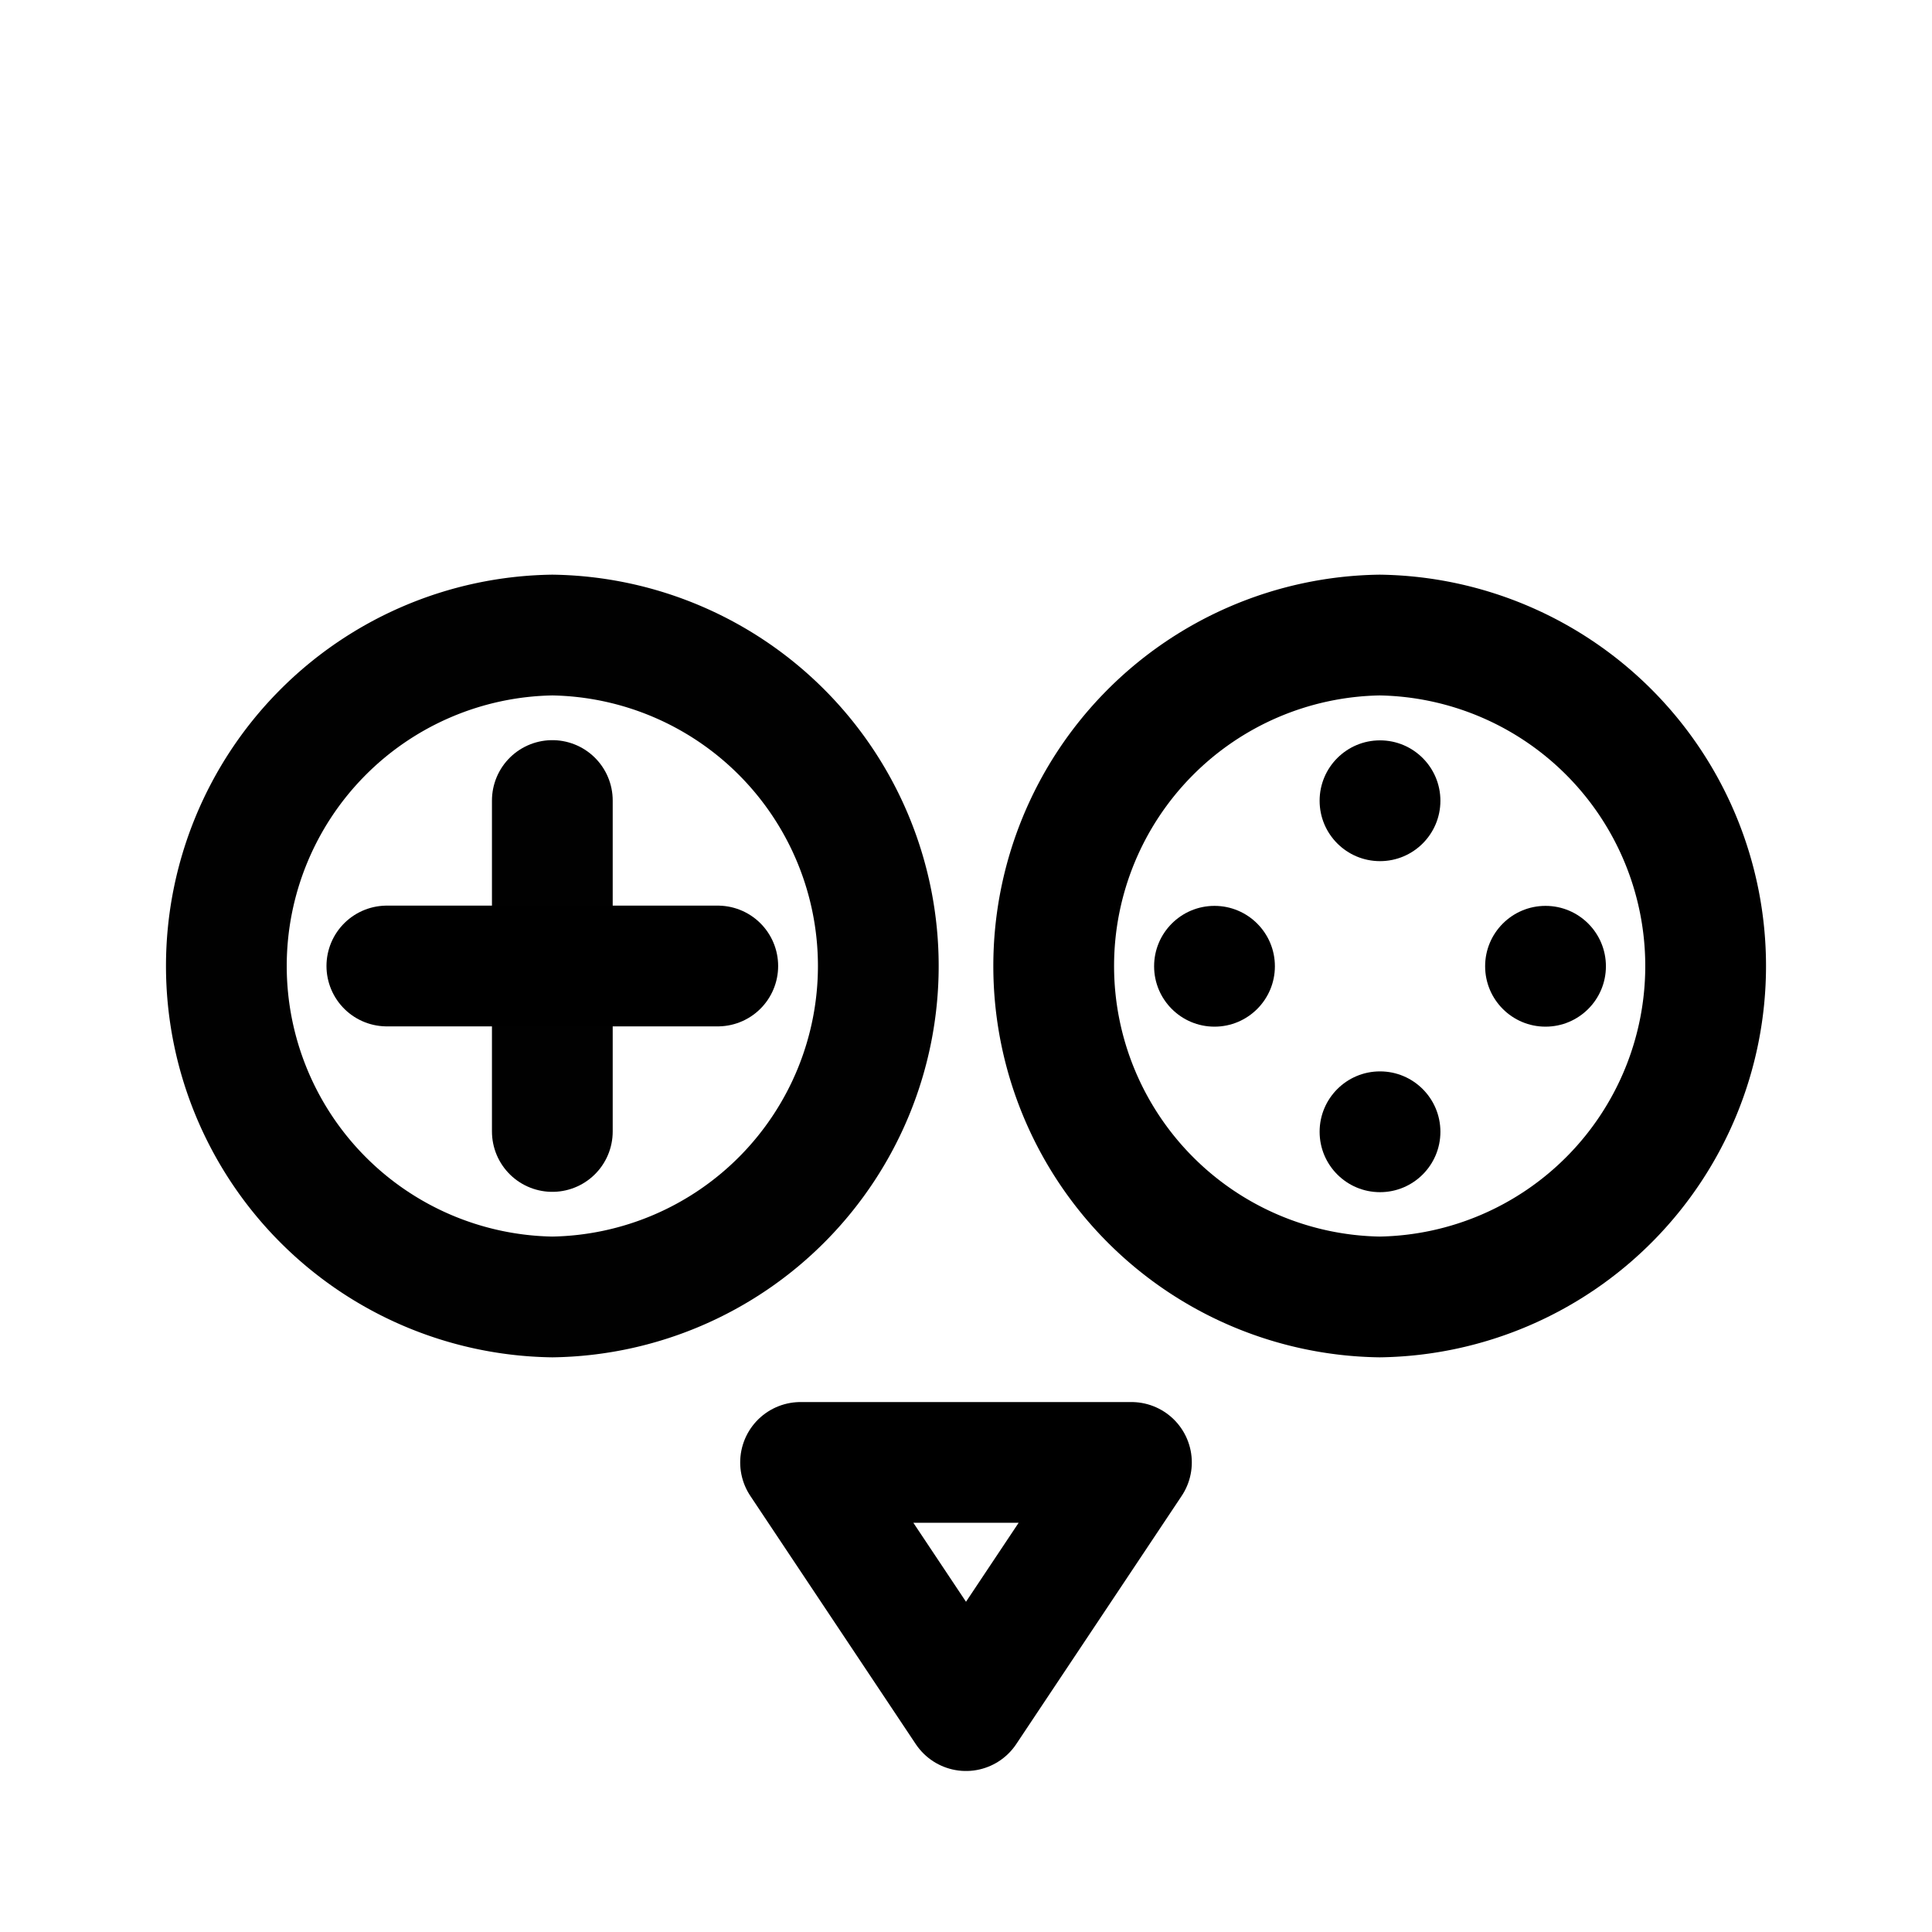
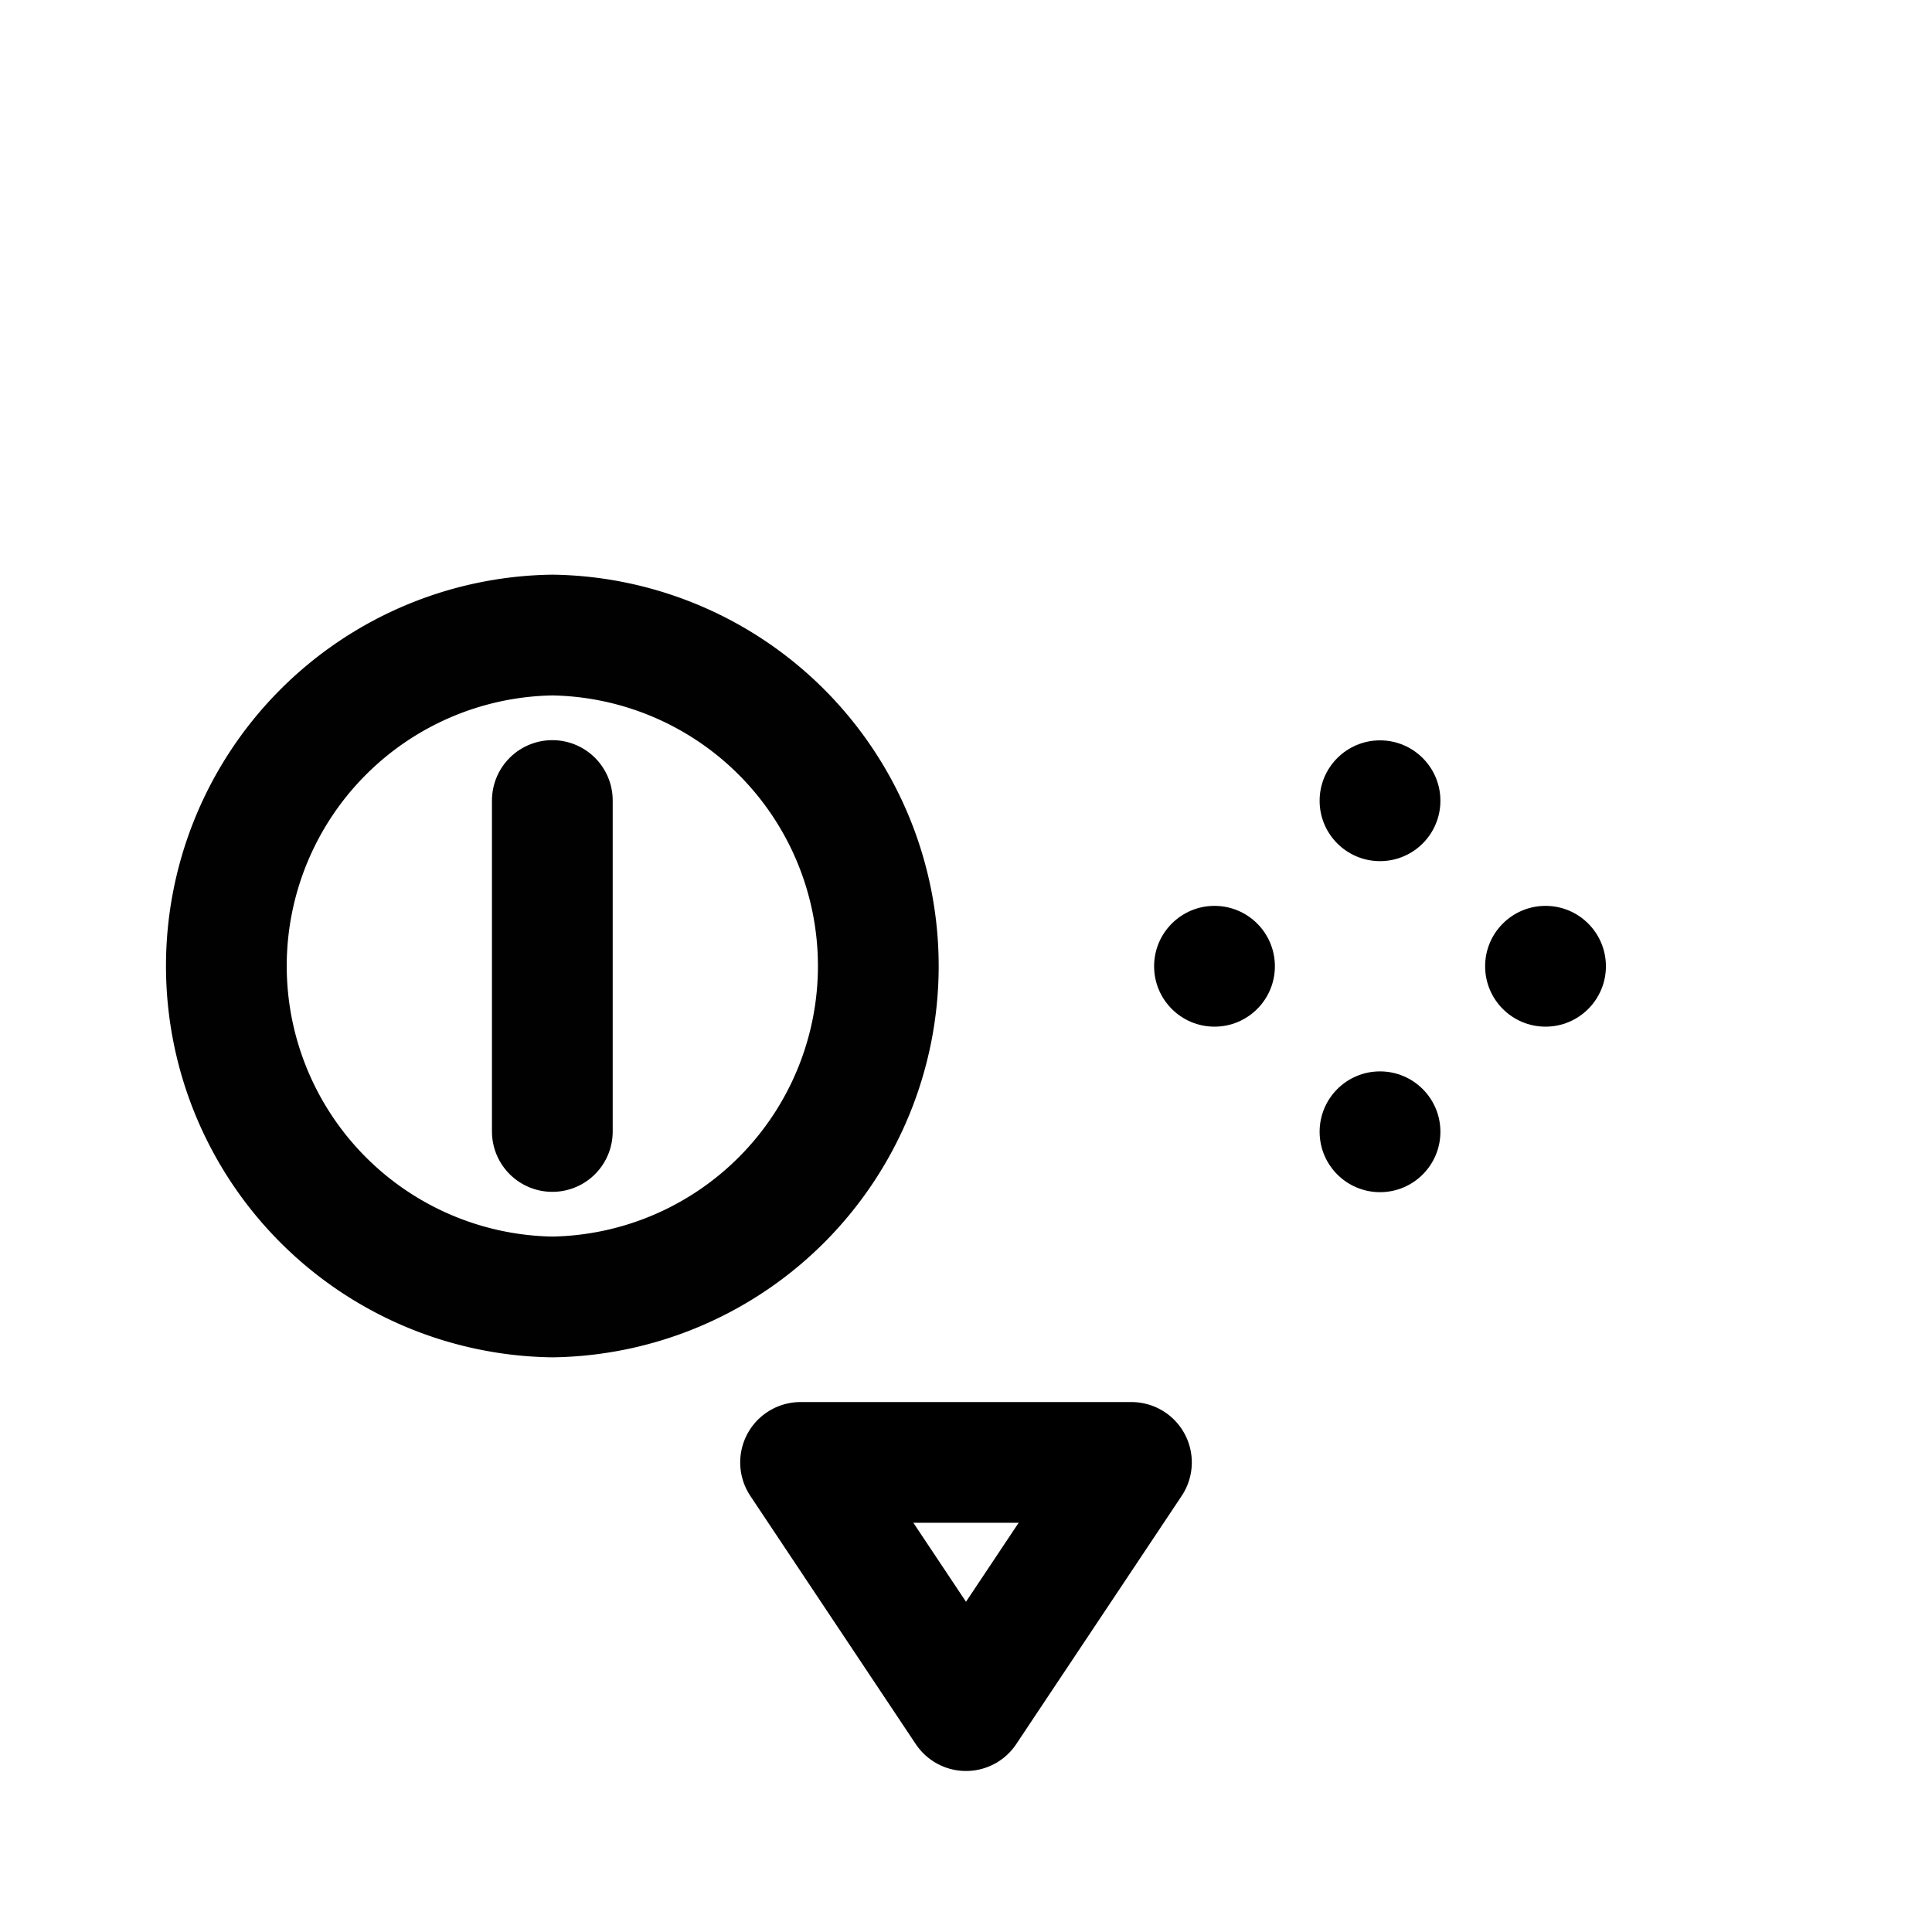
<svg xmlns="http://www.w3.org/2000/svg" width="800px" height="800px" viewBox="0 0 50.8 50.8">
  <g fill="none" fill-opacity="0" stroke="#000000" stroke-width="3.175">
    <path stroke-linecap="square" stroke-opacity=".996" d="M14.523 16.698a8.703 8.703 0 0 1 0 17.404 8.703 8.703 0 0 1 0-17.404z" />
-     <path stroke-linecap="square" d="M36.277 16.698a8.703 8.703 0 0 1 0 17.404 8.703 8.703 0 0 1 0-17.404z" />
    <g stroke-linecap="round" stroke-linejoin="round">
      <path d="M29.75 38.453h-8.7l4.35 6.526z" />
      <path stroke-opacity=".996" d="M14.523 21.049v8.702" />
-       <path d="M10.172 25.4h8.701" />
    </g>
  </g>
  <g stroke-linecap="round" stroke-linejoin="round" stroke-width="11.36" transform="translate(-.706 -.705) scale(.272)">
    <circle cx="136" cy="112" r="5.838" />
    <circle cx="136" cy="80" r="5.838" />
    <circle cx="-96" cy="152" r="5.838" transform="rotate(-90)" />
    <circle cx="-96" cy="120" r="5.838" transform="rotate(-90)" />
  </g>
</svg>